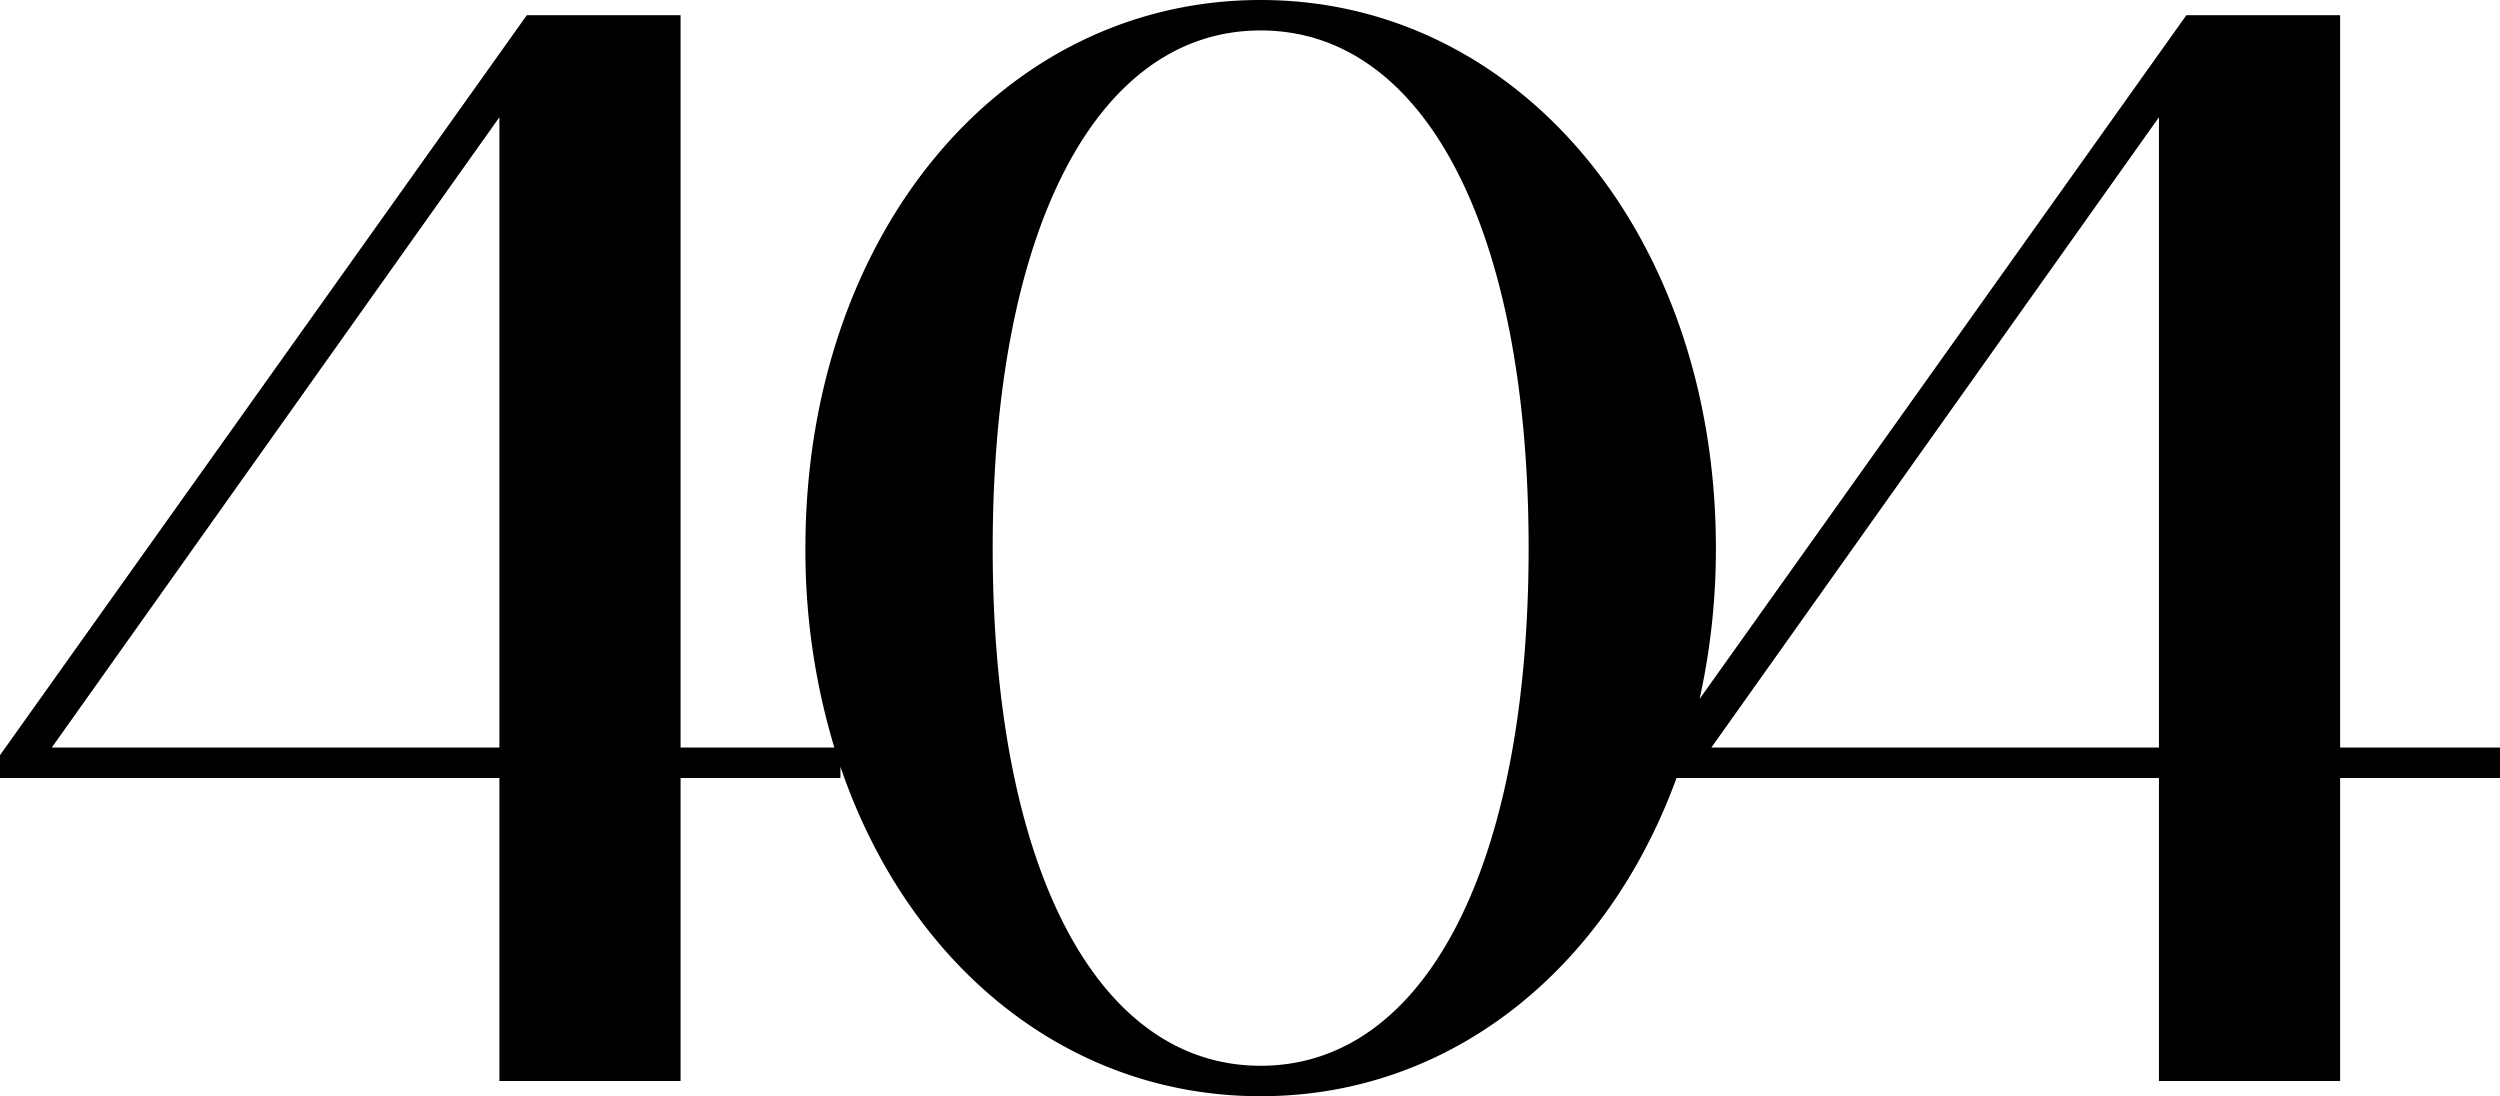
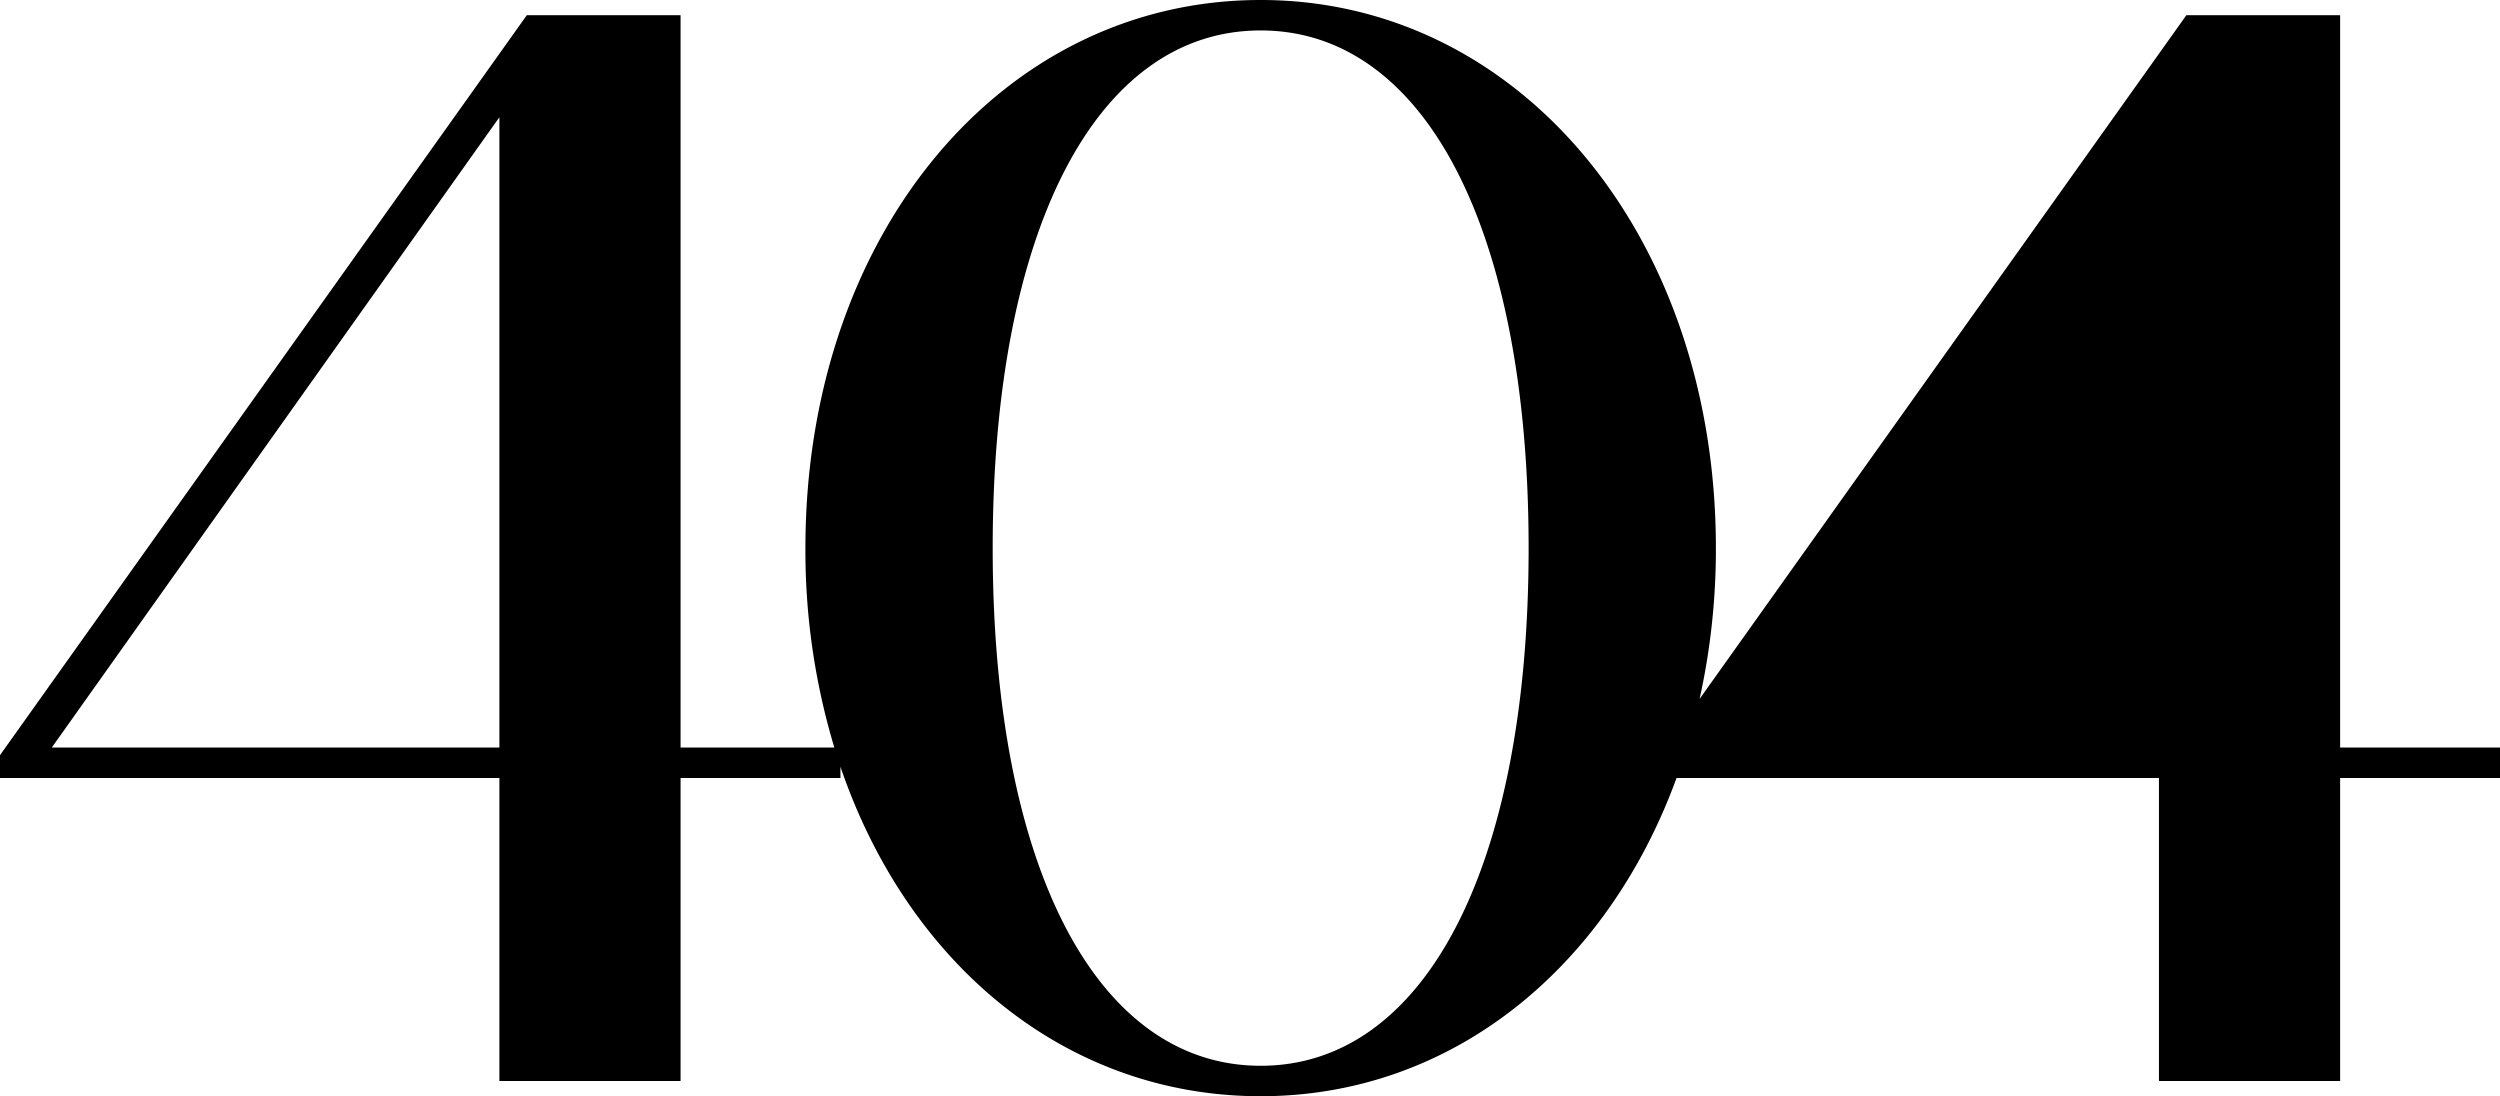
<svg xmlns="http://www.w3.org/2000/svg" viewBox="0 0 328.4 144">
-   <path d="M307.4,98.2V2H287.2L223.26,91.81A91.19,91.19,0,0,0,225.4,72c0-41-25.8-72-59.8-72-34.2,0-59.8,31-59.8,72a89.61,89.61,0,0,0,3.8,26.2H89.4V2H69.2L0,99.2v3H65.6V142H89.4V102.2h21v-1.48C119.24,126.64,140,144,165.6,144c25,0,45.47-16.71,54.63-41.8H283.6V142h23.8V102.2h21v-4Zm-241.8,0H6.8L65.6,15.4Zm100,41.8c-21.6,0-35.2-26.2-35.2-68S144,4,165.6,4s35.2,26.2,35.2,68S187.2,140,165.6,140Zm118-41.8H224.8l58.8-82.8Z" fill="#000" />
+   <path d="M307.4,98.2V2H287.2L223.26,91.81A91.19,91.19,0,0,0,225.4,72c0-41-25.8-72-59.8-72-34.2,0-59.8,31-59.8,72a89.61,89.61,0,0,0,3.8,26.2H89.4V2H69.2L0,99.2v3H65.6V142H89.4V102.2h21v-1.48C119.24,126.64,140,144,165.6,144c25,0,45.47-16.71,54.63-41.8H283.6V142h23.8V102.2h21v-4Zm-241.8,0H6.8L65.6,15.4Zm100,41.8c-21.6,0-35.2-26.2-35.2-68S144,4,165.6,4s35.2,26.2,35.2,68S187.2,140,165.6,140Zm118-41.8l58.8-82.8Z" fill="#000" />
</svg>